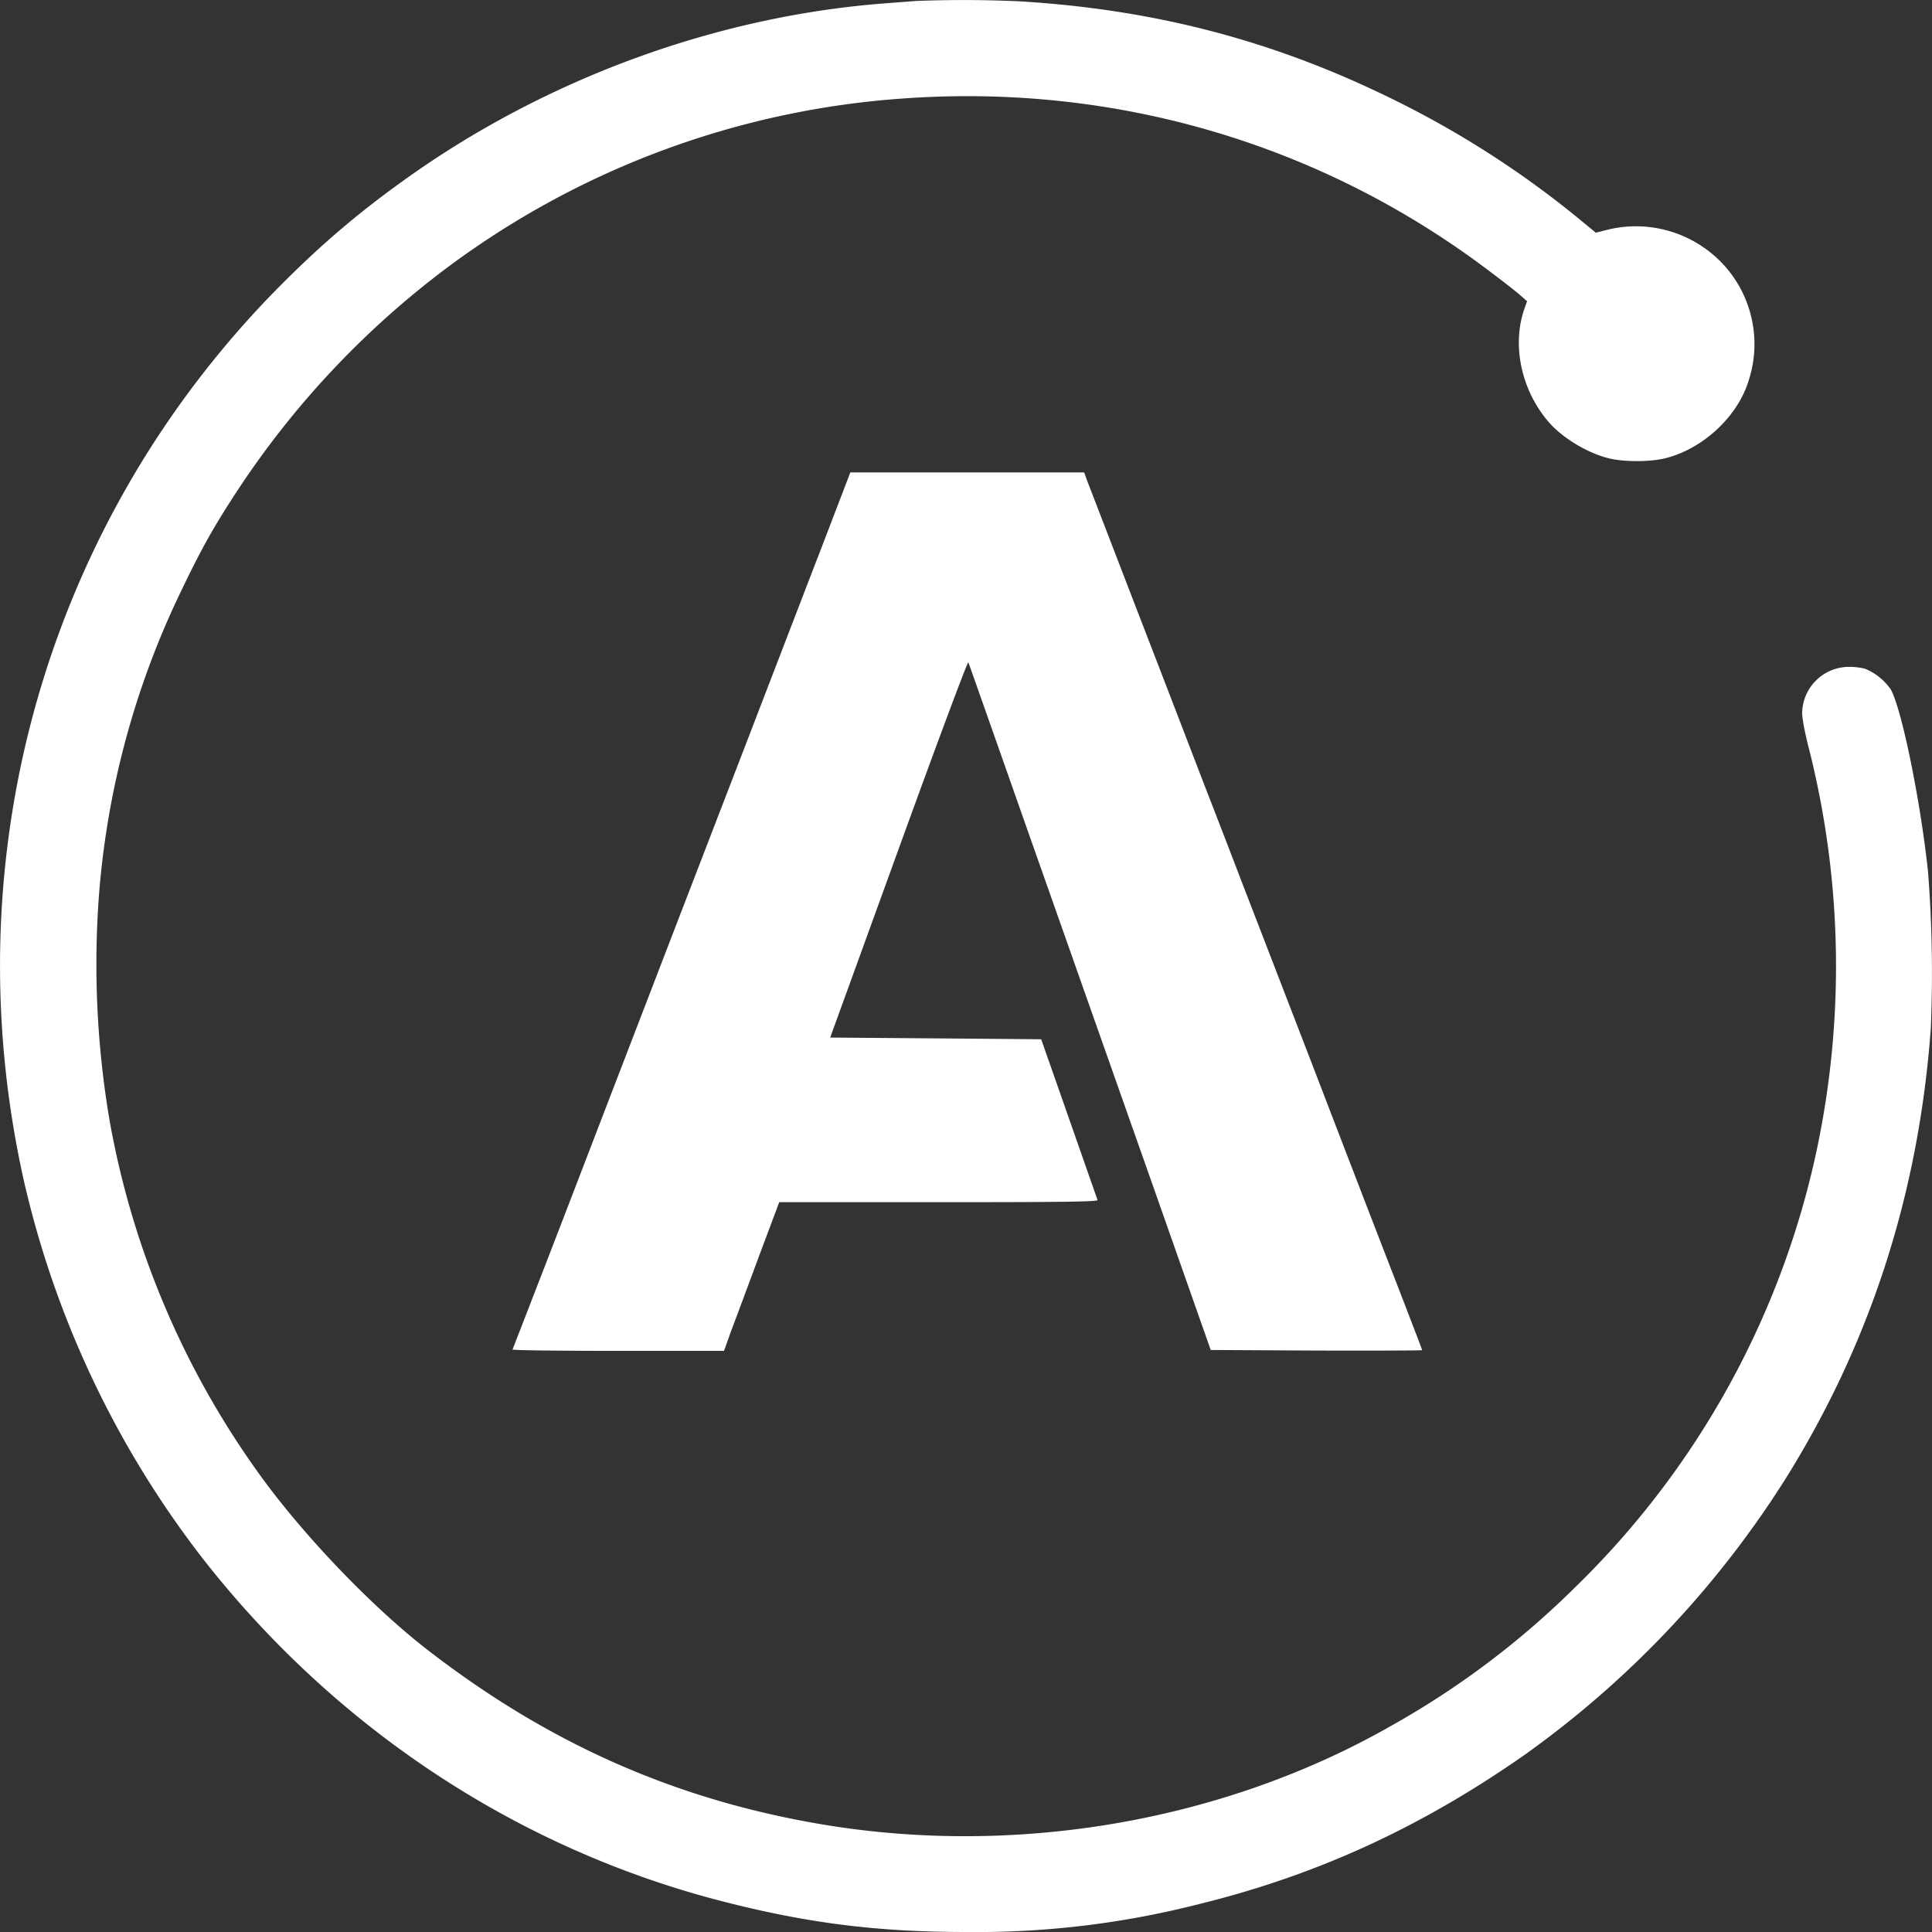
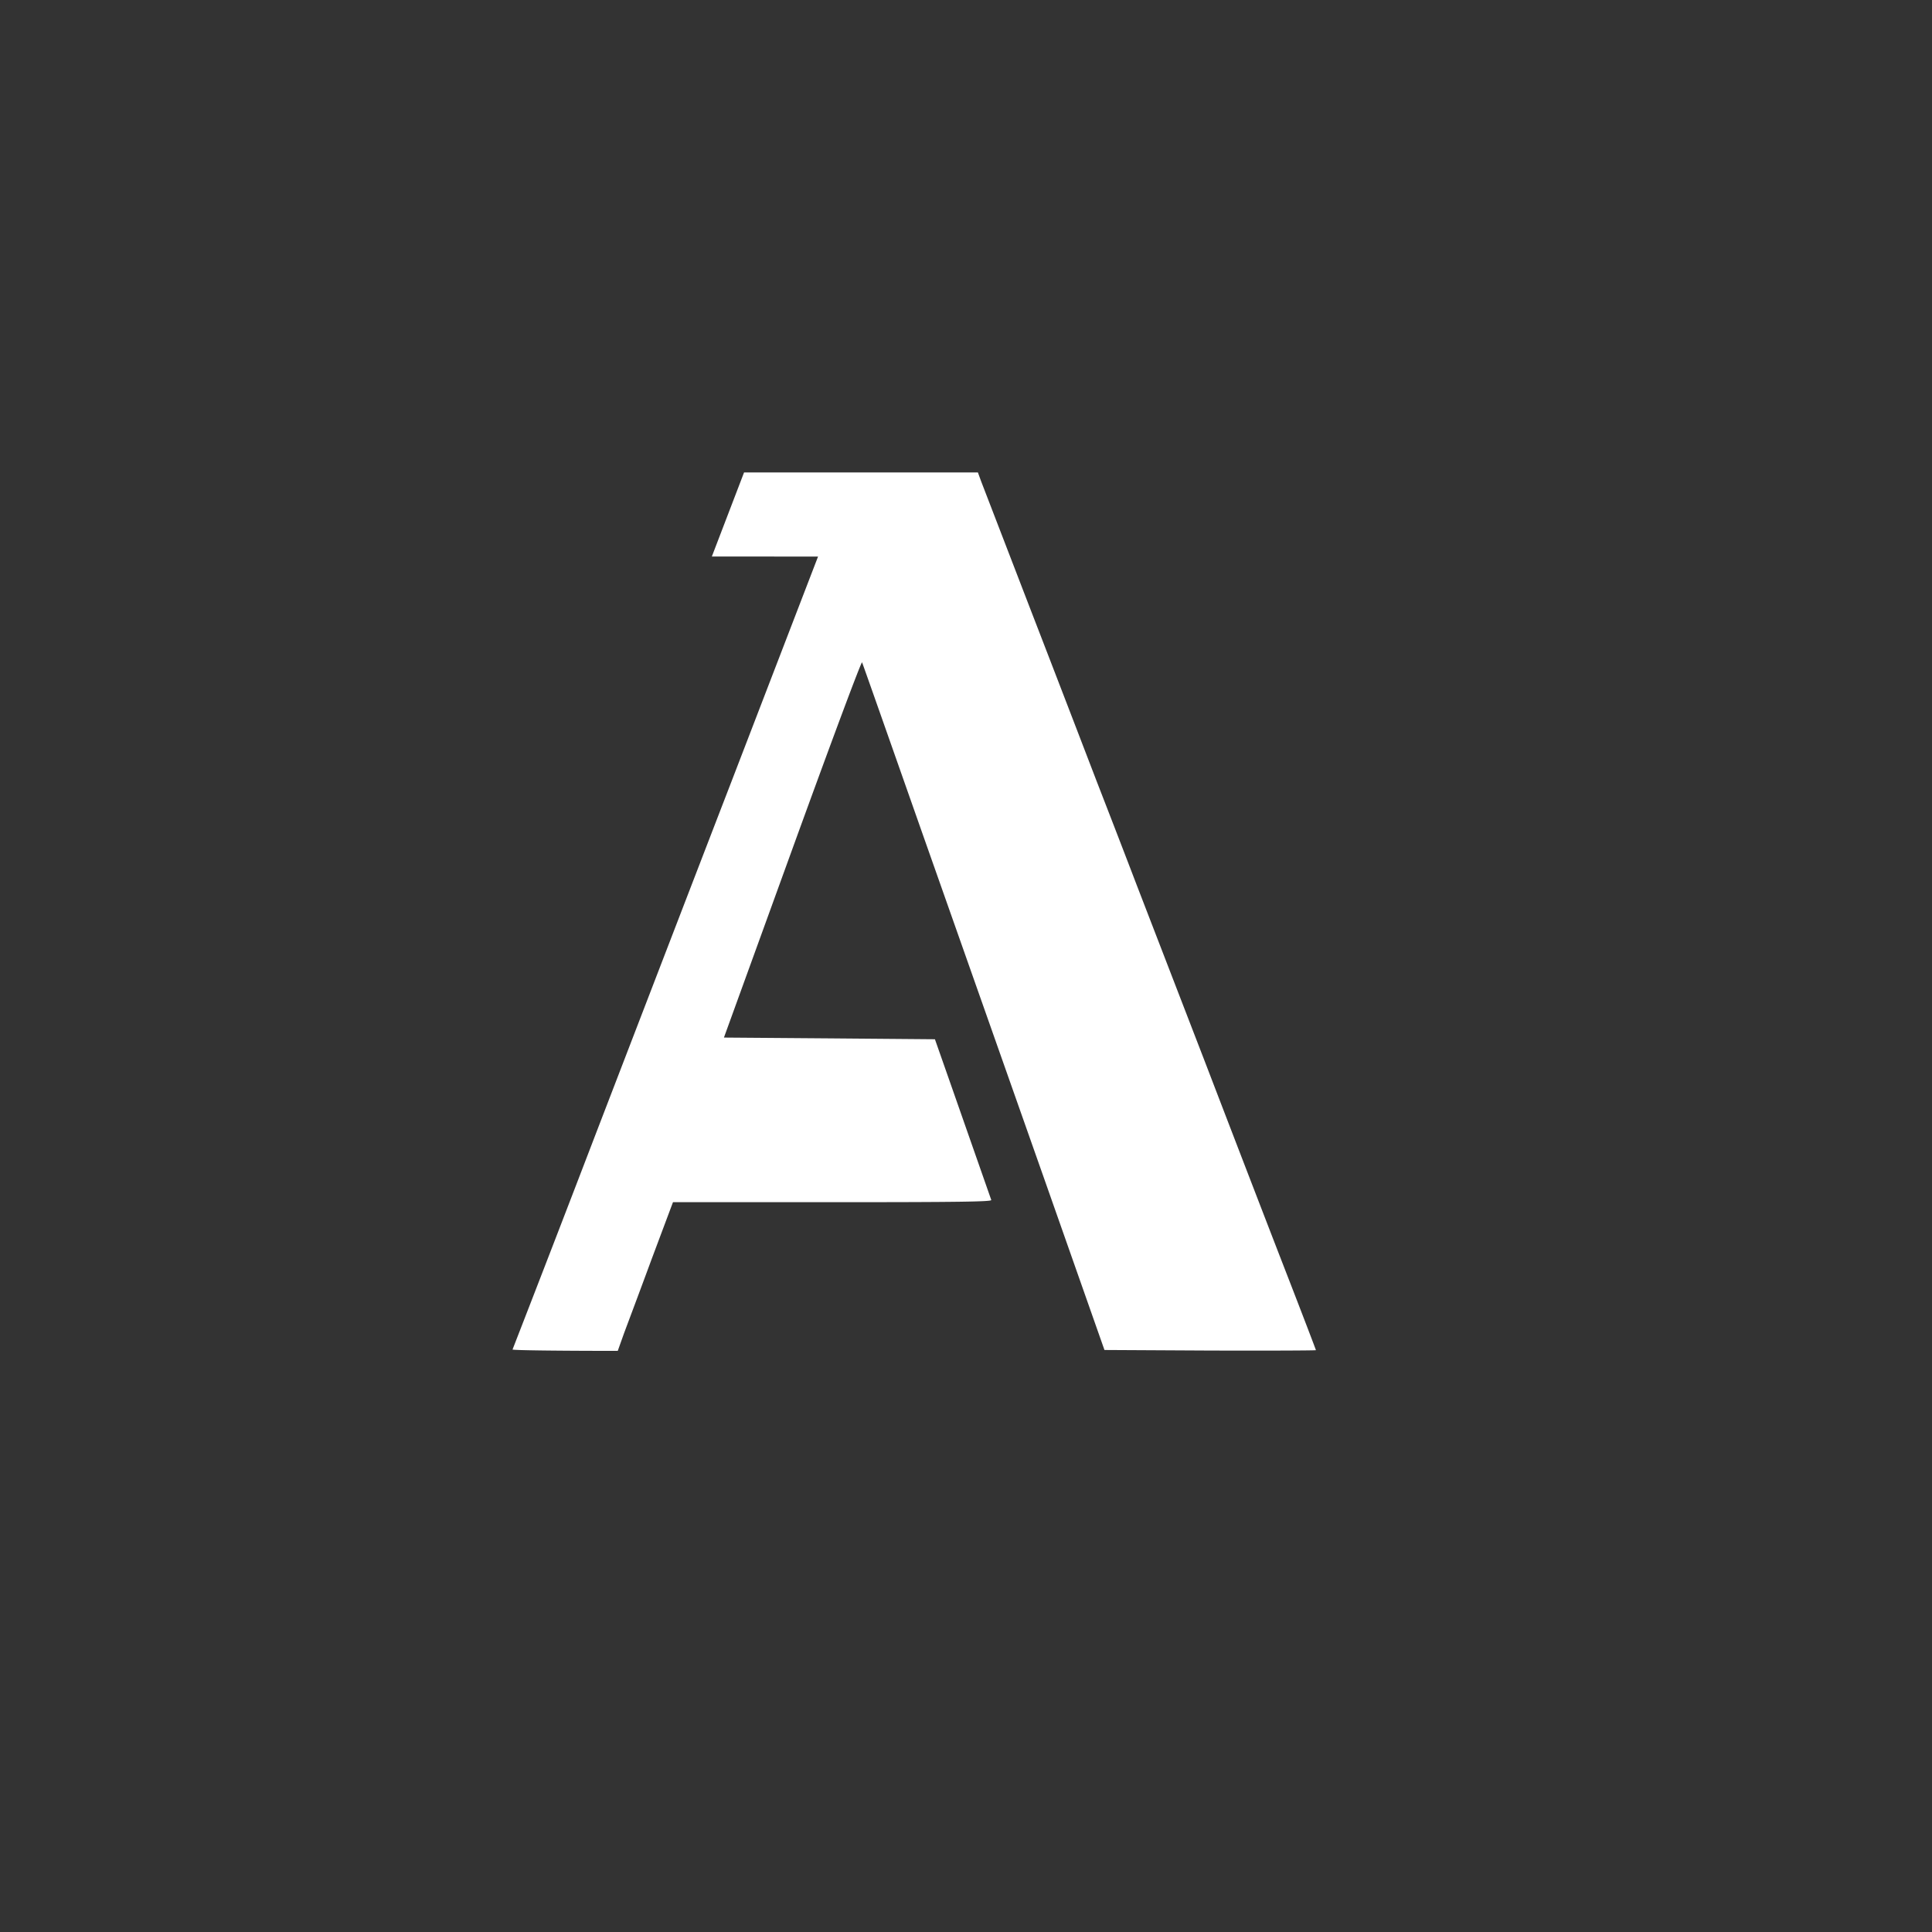
<svg xmlns="http://www.w3.org/2000/svg" width="24" height="24" fill="none">
  <rect width="100%" height="100%" fill="#333333" stroke="none" />
-   <path fill="#fff" d="M10.162 6.914 9.086 9.71c-.372.963-1.133 2.941-1.693 4.396a599.713 599.713 0 0 1-1.026 2.658c-.007.01.583.017 1.307.017h1.32l.077-.216c.044-.118.2-.533.344-.924l.265-.707h1.98c1.578 0 1.98-.006 1.974-.027l-.516-1.473-.184-.524-1.312-.011-1.309-.01.852-2.348c.512-1.41.858-2.334.864-2.313.009.02.349.986.758 2.149l1.5 4.253.753 2.14 1.314.007c.721.002 1.313 0 1.313-.005 0-.004-.17-.45-.38-.99-.21-.541-.659-1.706-.998-2.59l-.85-2.202c-.126-.33-.346-.9-.49-1.27-.142-.37-.513-1.336-.828-2.15l-.613-1.591-.04-.11h-2.905l-.4 1.044Z" />
-   <path fill="#fff" d="m11.405.01-.389.03C8.918.195 6.791.972 5.047 2.218c-.577.411-1.032.797-1.54 1.305C.59 6.443-.613 10.623.3 14.683a12.049 12.049 0 0 0 2.228 4.69c1.66 2.117 3.934 3.61 6.485 4.256 1.038.264 1.9.371 2.99.371a11.15 11.15 0 0 0 2.889-.346c1.47-.361 2.763-.955 4.055-1.86a12.21 12.21 0 0 0 3.216-3.396c1.066-1.696 1.672-3.567 1.822-5.622a16.29 16.29 0 0 0-.034-1.943c-.092-.875-.327-2.029-.464-2.27a.723.723 0 0 0-.32-.256.825.825 0 0 0-.2-.023.583.583 0 0 0-.58.57c0 .074.034.25.083.441a11.02 11.02 0 0 1 .094 5.011 10.683 10.683 0 0 1-2.99 5.405 10.602 10.602 0 0 1-2.284 1.723c-2.071 1.185-4.645 1.634-7.06 1.232-1.834-.305-3.427-1.01-4.94-2.187-.71-.554-1.577-1.467-2.114-2.23a10.72 10.72 0 0 1-1.813-4.32 11.571 11.571 0 0 1-.134-2.802 10.54 10.54 0 0 1 1.02-3.783c.264-.552.428-.84.744-1.316A11.026 11.026 0 0 1 5.442 3.41a10.709 10.709 0 0 1 5.784-2.187c2.642-.189 5.21.571 7.301 2.164.156.117.32.245.363.285l.08.07-.031.087c-.162.454-.042 1.018.298 1.412.174.202.488.39.755.454.182.044.5.044.684 0 .468-.111.904-.512 1.043-.957a1.46 1.46 0 0 0-.254-1.387 1.48 1.48 0 0 0-1.52-.491l-.121.031-.172-.142a11.947 11.947 0 0 0-2.434-1.557C15.775.493 14.325.118 12.674.017a15.235 15.235 0 0 0-1.27-.006Z" />
+   <path fill="#fff" d="M10.162 6.914 9.086 9.71c-.372.963-1.133 2.941-1.693 4.396a599.713 599.713 0 0 1-1.026 2.658c-.007.01.583.017 1.307.017l.077-.216c.044-.118.2-.533.344-.924l.265-.707h1.98c1.578 0 1.98-.006 1.974-.027l-.516-1.473-.184-.524-1.312-.011-1.309-.01.852-2.348c.512-1.41.858-2.334.864-2.313.009.02.349.986.758 2.149l1.5 4.253.753 2.14 1.314.007c.721.002 1.313 0 1.313-.005 0-.004-.17-.45-.38-.99-.21-.541-.659-1.706-.998-2.59l-.85-2.202c-.126-.33-.346-.9-.49-1.27-.142-.37-.513-1.336-.828-2.15l-.613-1.591-.04-.11h-2.905l-.4 1.044Z" />
</svg>